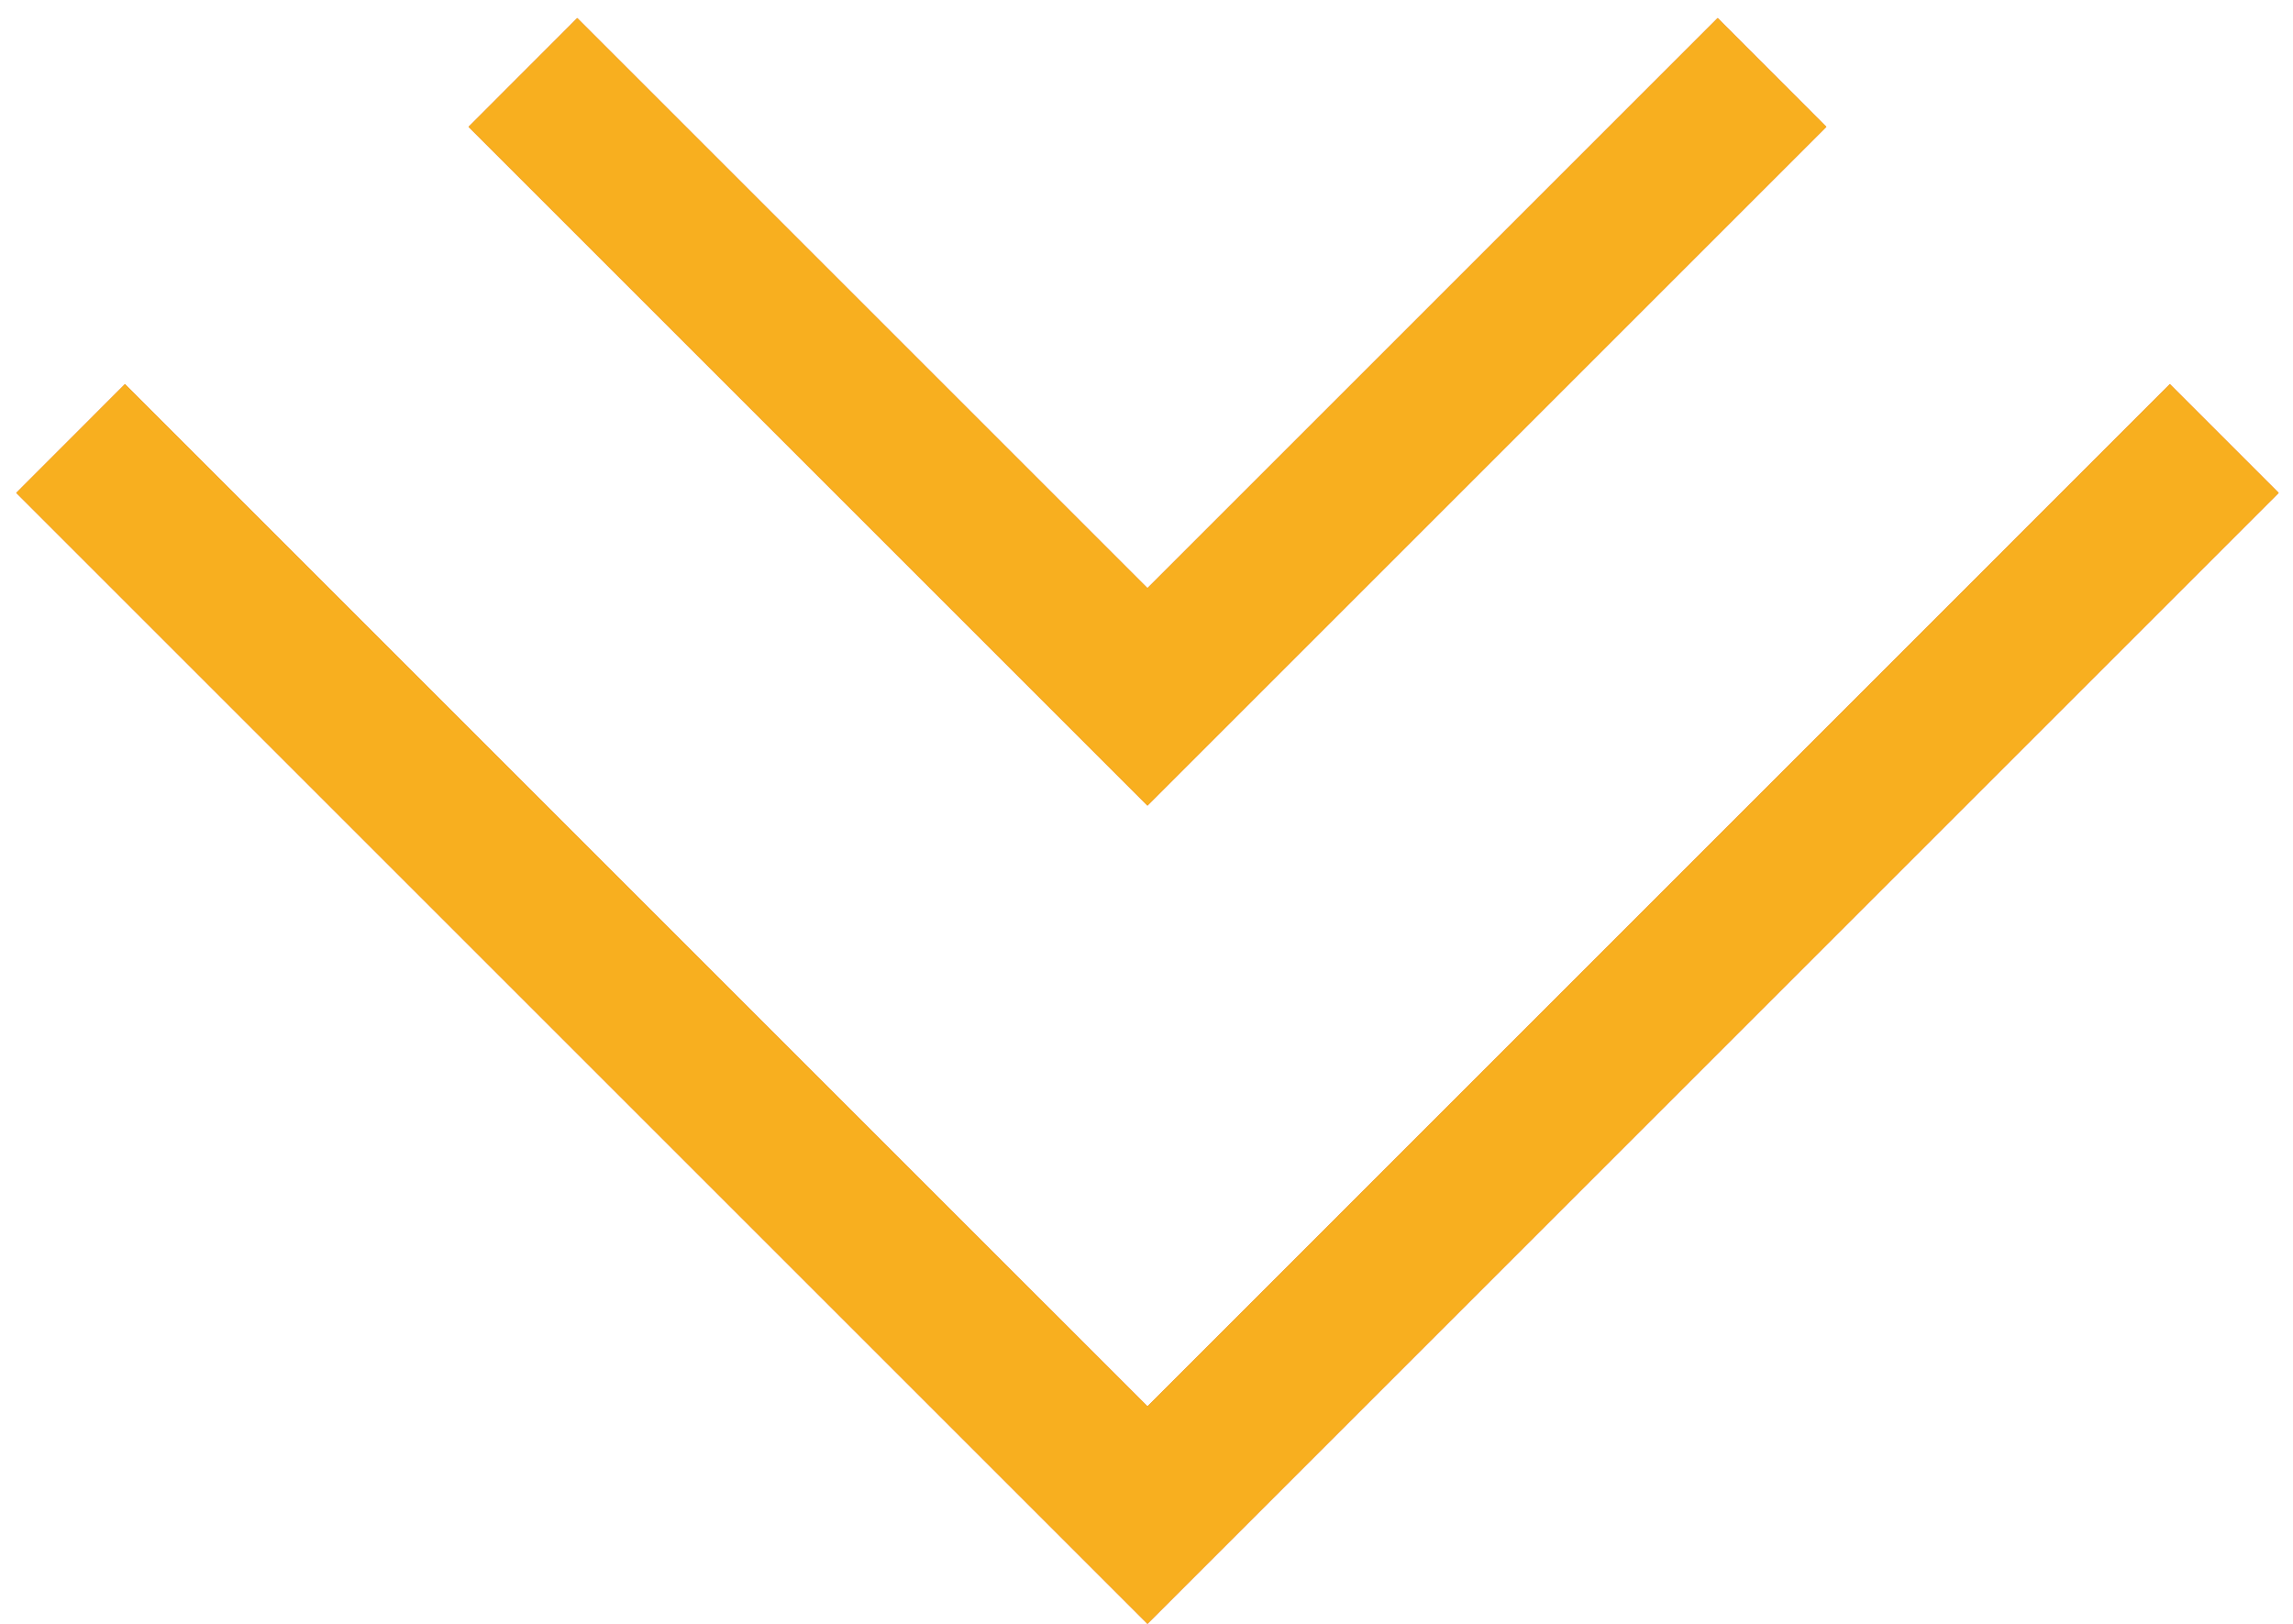
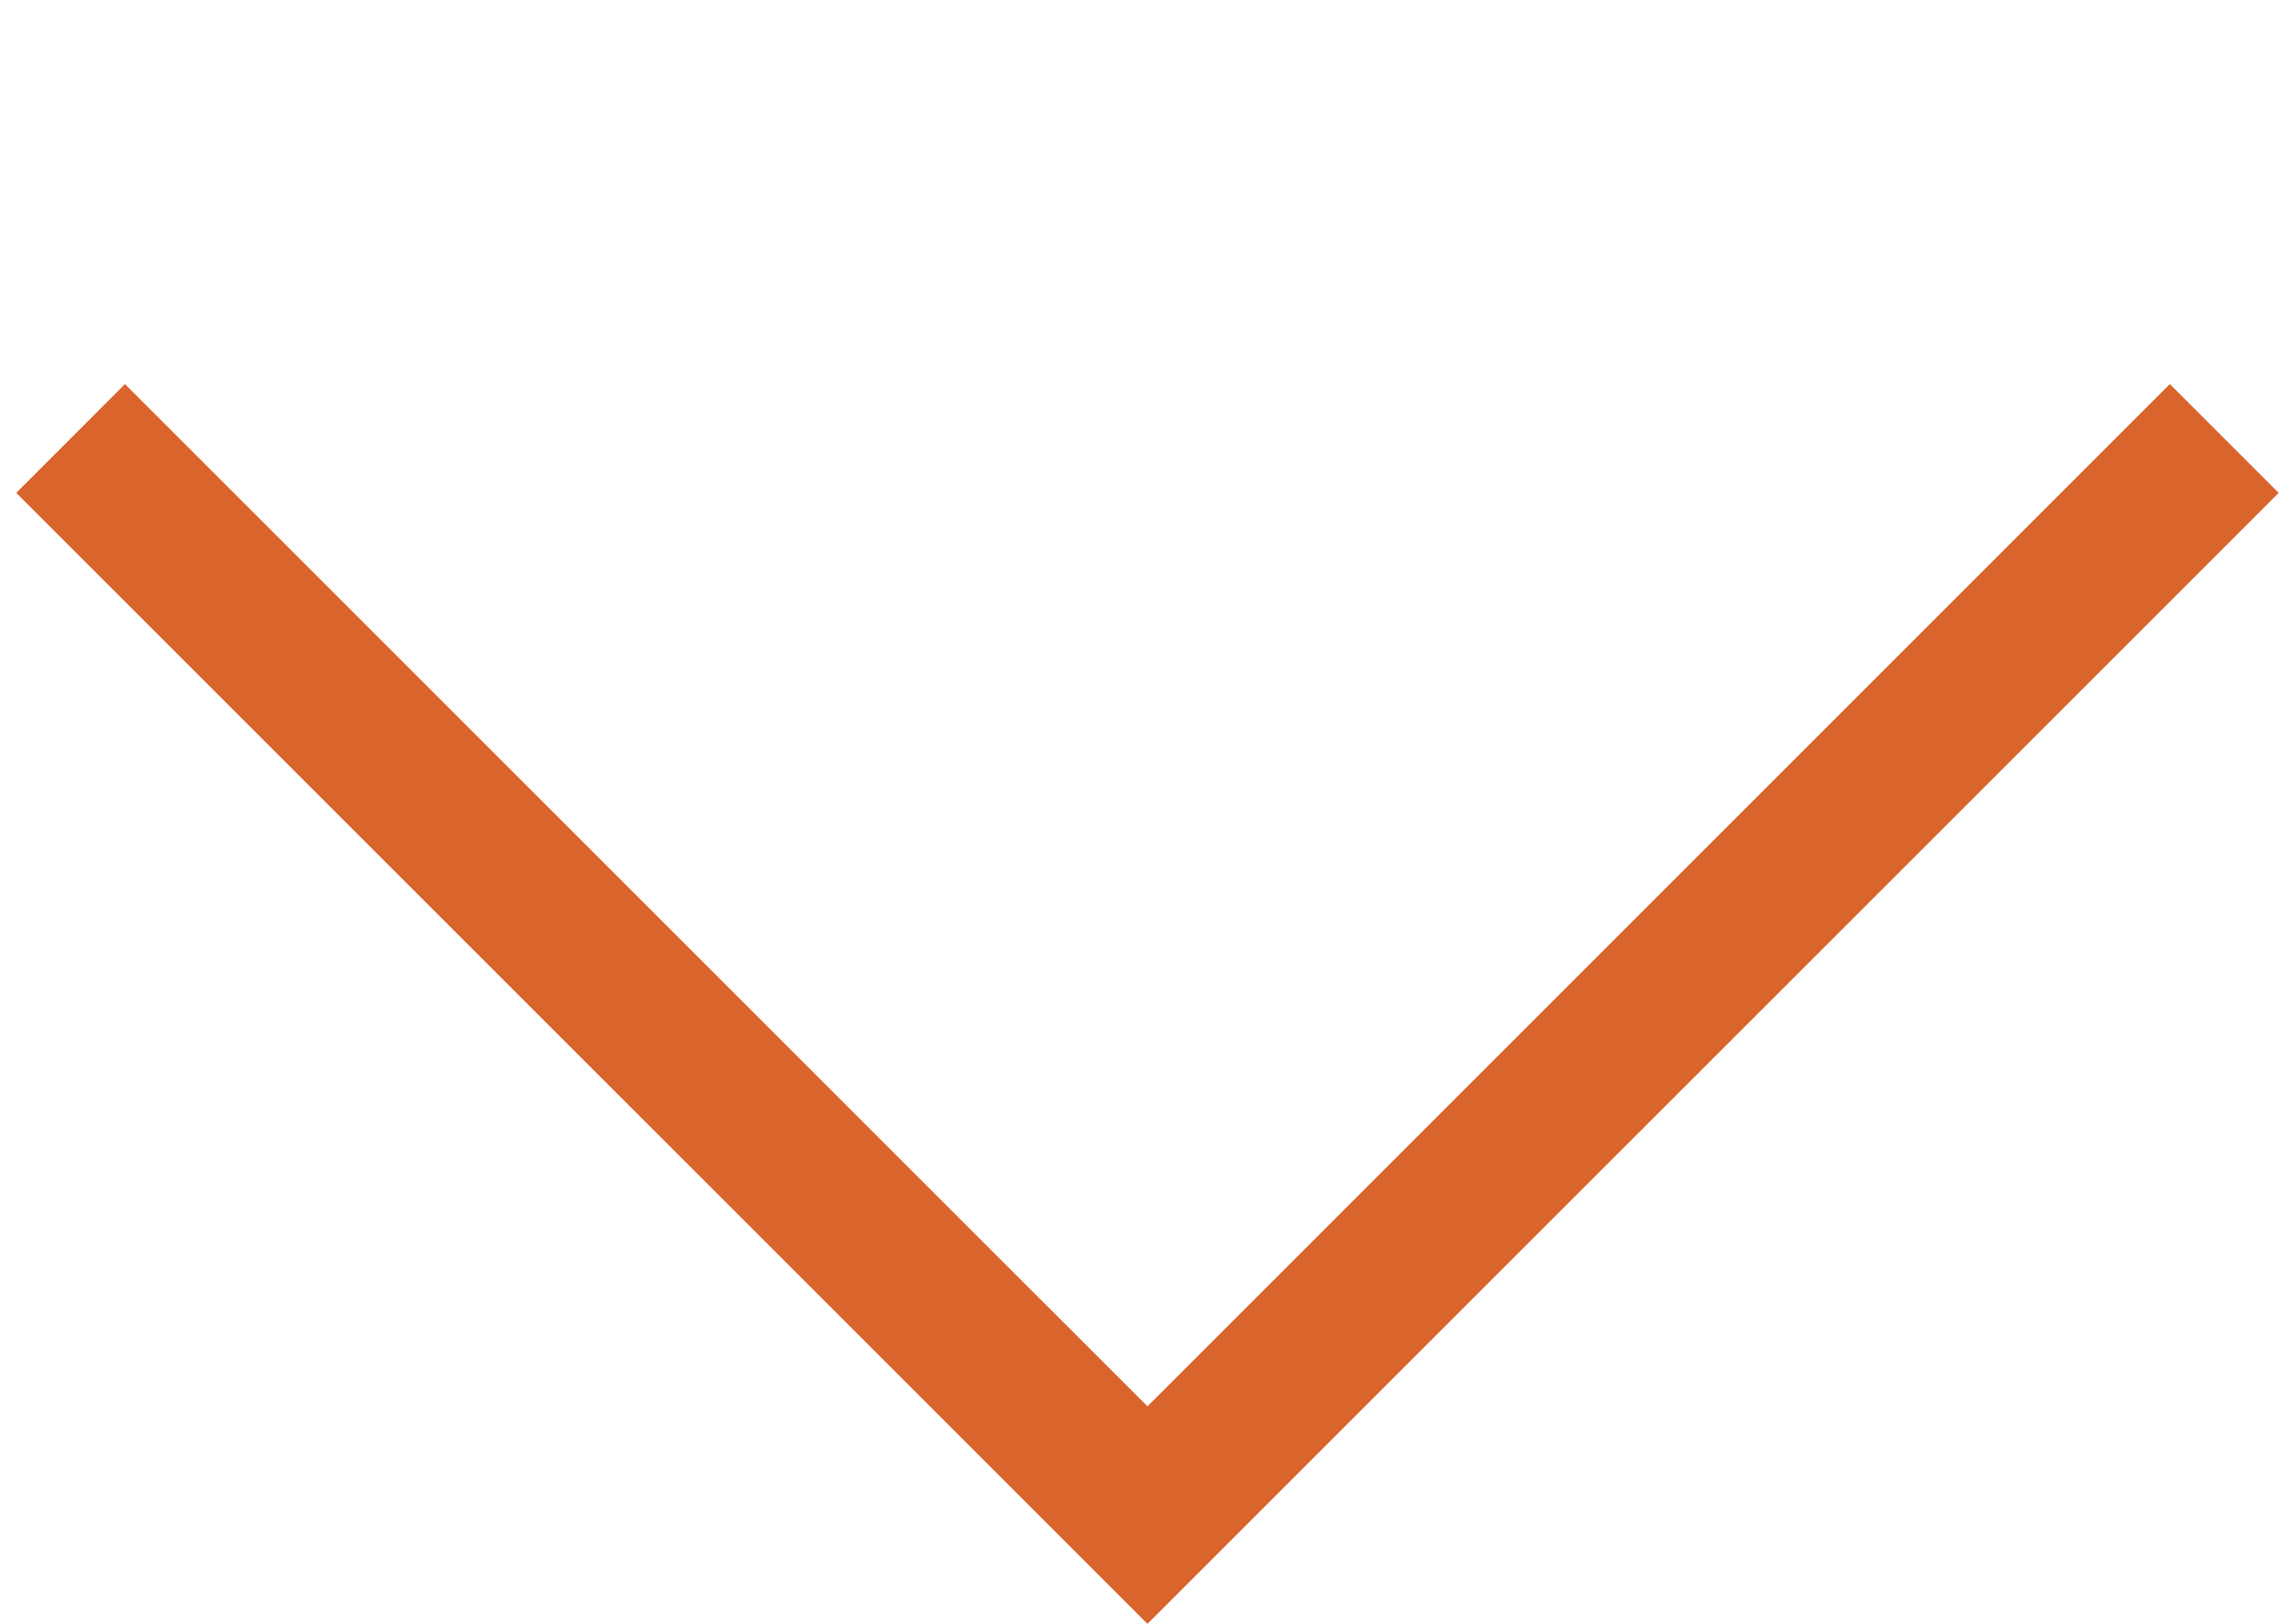
<svg xmlns="http://www.w3.org/2000/svg" width="24" height="17" viewBox="0 0 24 17" fill="none">
  <path fill-rule="evenodd" clip-rule="evenodd" d="M12.01 14.723L22.711 4.021L23.85 5.16L12.01 17L0.17 5.16L1.308 4.021L12.01 14.723Z" fill="#D9642C" />
-   <path fill-rule="evenodd" clip-rule="evenodd" d="M12.01 14.723L22.711 4.021L23.85 5.16L12.01 17L0.17 5.16L1.308 4.021L12.01 14.723Z" fill="#F8AF1F" />
-   <path fill-rule="evenodd" clip-rule="evenodd" d="M12.01 6.157L17.978 0.189L19.116 1.328L12.01 8.434L4.904 1.328L6.042 0.189L12.01 6.157Z" fill="#D9642C" />
-   <path fill-rule="evenodd" clip-rule="evenodd" d="M12.01 6.157L17.978 0.189L19.116 1.328L12.01 8.434L4.904 1.328L6.042 0.189L12.01 6.157Z" fill="#F8AF1F" />
</svg>